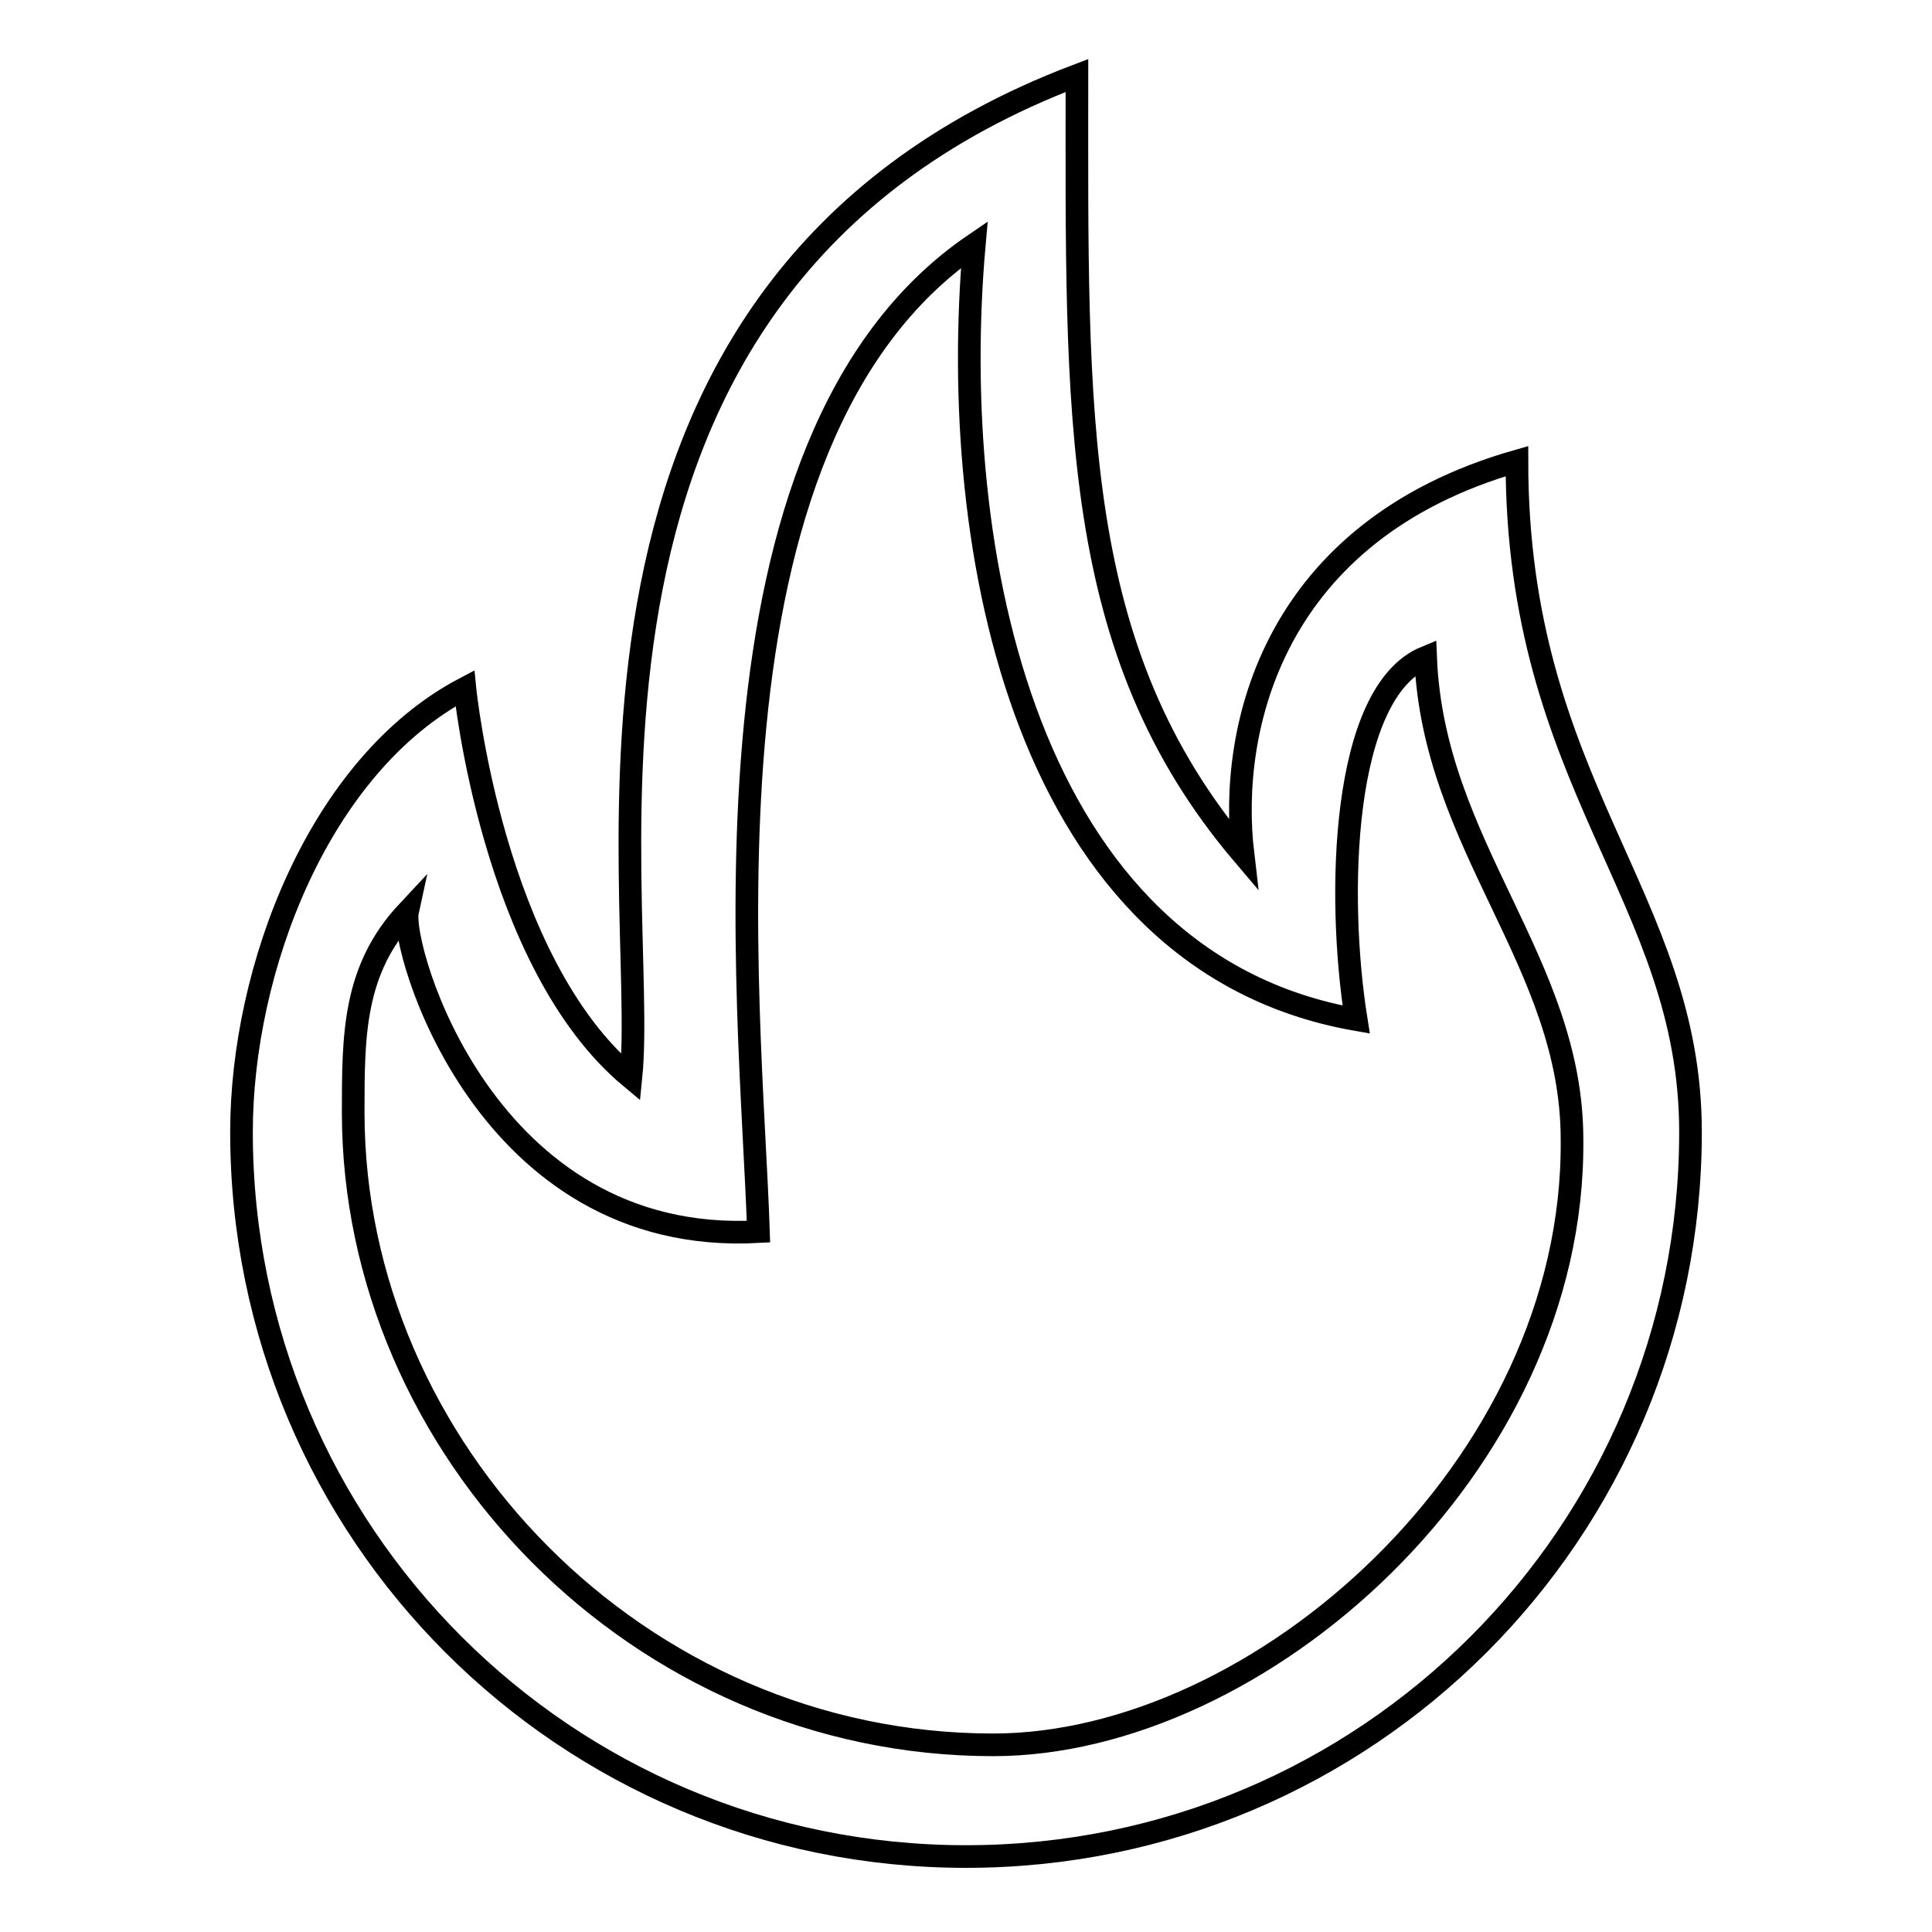
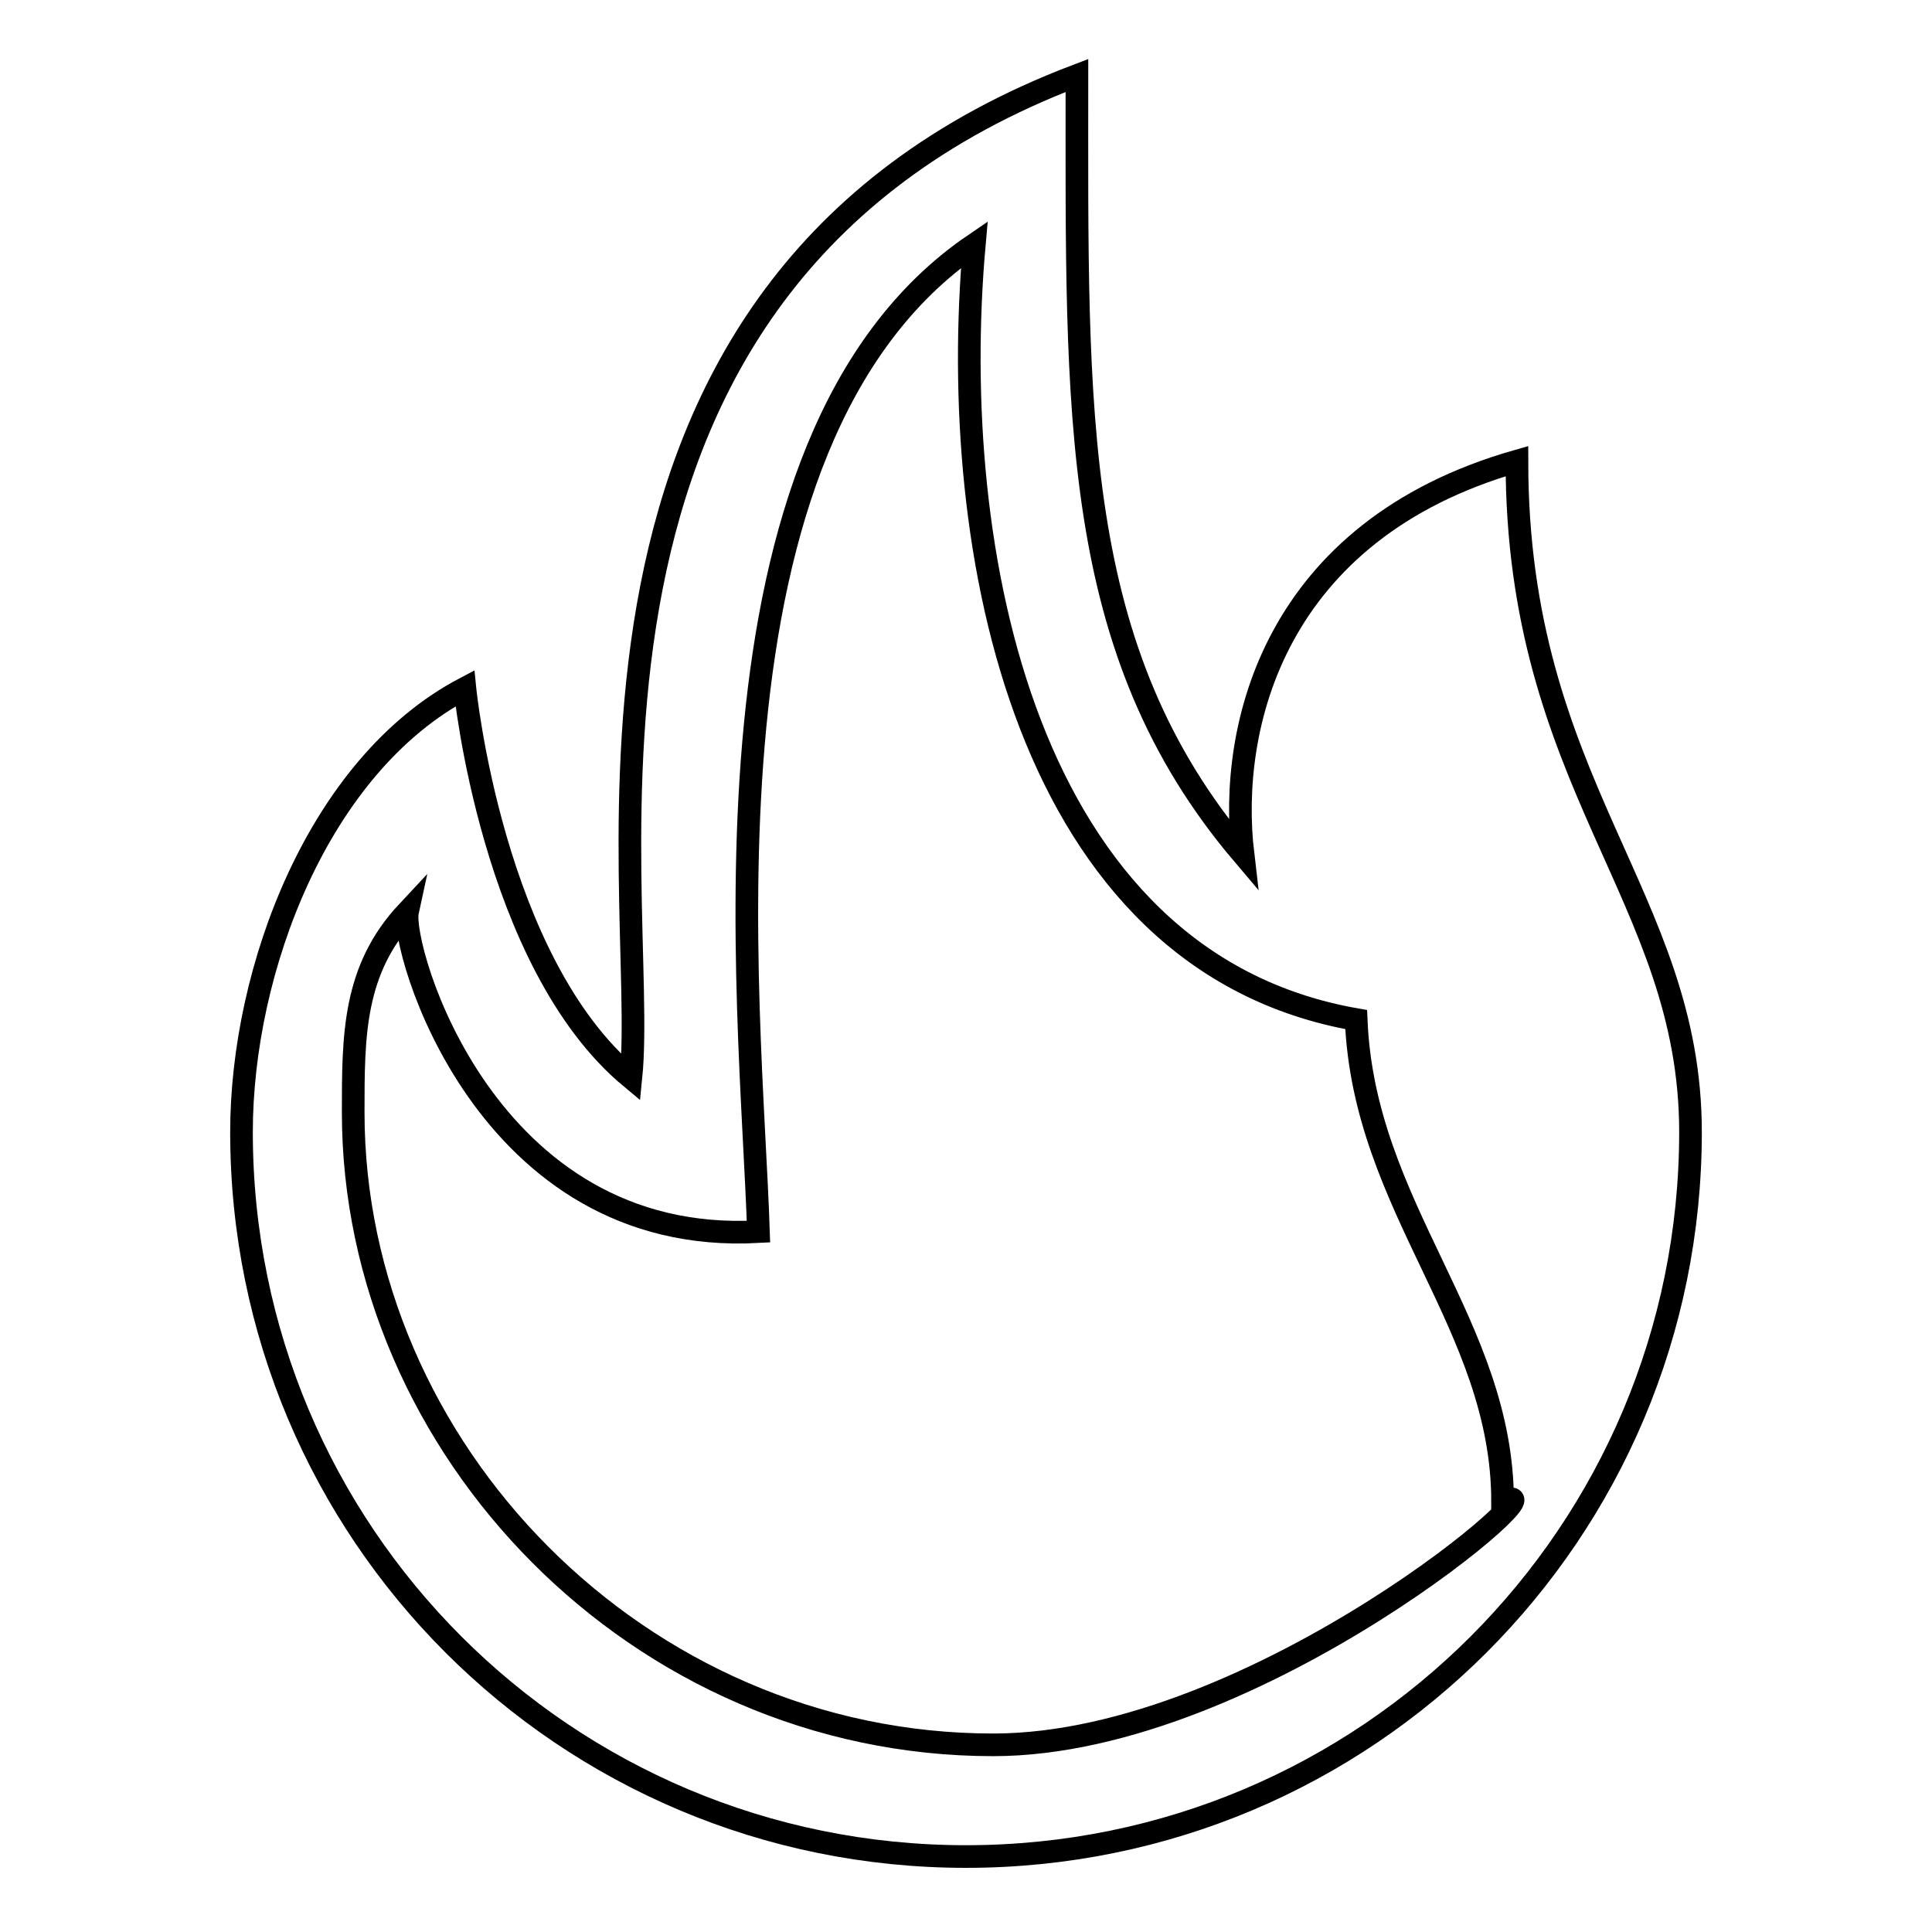
<svg xmlns="http://www.w3.org/2000/svg" version="1.1" x="0px" y="0px" viewBox="0 0 256 256" enable-background="new 0 0 256 256" xml:space="preserve">
  <g>
-     <path stroke-width="3" fill-opacity="0" stroke="#000000" d="M201,61.1c-32.2,9.2-38.3,35.2-36.3,52.1c-23-27.1-22-58.2-22-103.2C68.7,38.1,86.1,118.3,83.6,142.8 c-18.4-15.3-22-51.6-22-51.6C42.2,101.4,32,128.5,32,150c0,53.1,42.9,96,96,96c53.1,0,96-42.9,96-96C224,118.8,201,104,201,61.1z  M131.6,231.2c-47,0-84.8-39.3-84.8-83.8c0-10.2,0-18.9,7.2-26.6c-1,4.6,10.2,44.4,46.5,42.4c-1-30.7-9.7-104.7,28.6-130.8 c-3.6,40.4,6.6,95,50.6,102.7c-2.6-16.3-2-43.4,9.2-48c1,25,19.4,40.4,19.4,63.9C208.7,194.4,166.8,231.2,131.6,231.2z" />
+     <path stroke-width="3" fill-opacity="0" stroke="#000000" d="M201,61.1c-32.2,9.2-38.3,35.2-36.3,52.1c-23-27.1-22-58.2-22-103.2C68.7,38.1,86.1,118.3,83.6,142.8 c-18.4-15.3-22-51.6-22-51.6C42.2,101.4,32,128.5,32,150c0,53.1,42.9,96,96,96c53.1,0,96-42.9,96-96C224,118.8,201,104,201,61.1z  M131.6,231.2c-47,0-84.8-39.3-84.8-83.8c0-10.2,0-18.9,7.2-26.6c-1,4.6,10.2,44.4,46.5,42.4c-1-30.7-9.7-104.7,28.6-130.8 c-3.6,40.4,6.6,95,50.6,102.7c1,25,19.4,40.4,19.4,63.9C208.7,194.4,166.8,231.2,131.6,231.2z" />
  </g>
</svg>